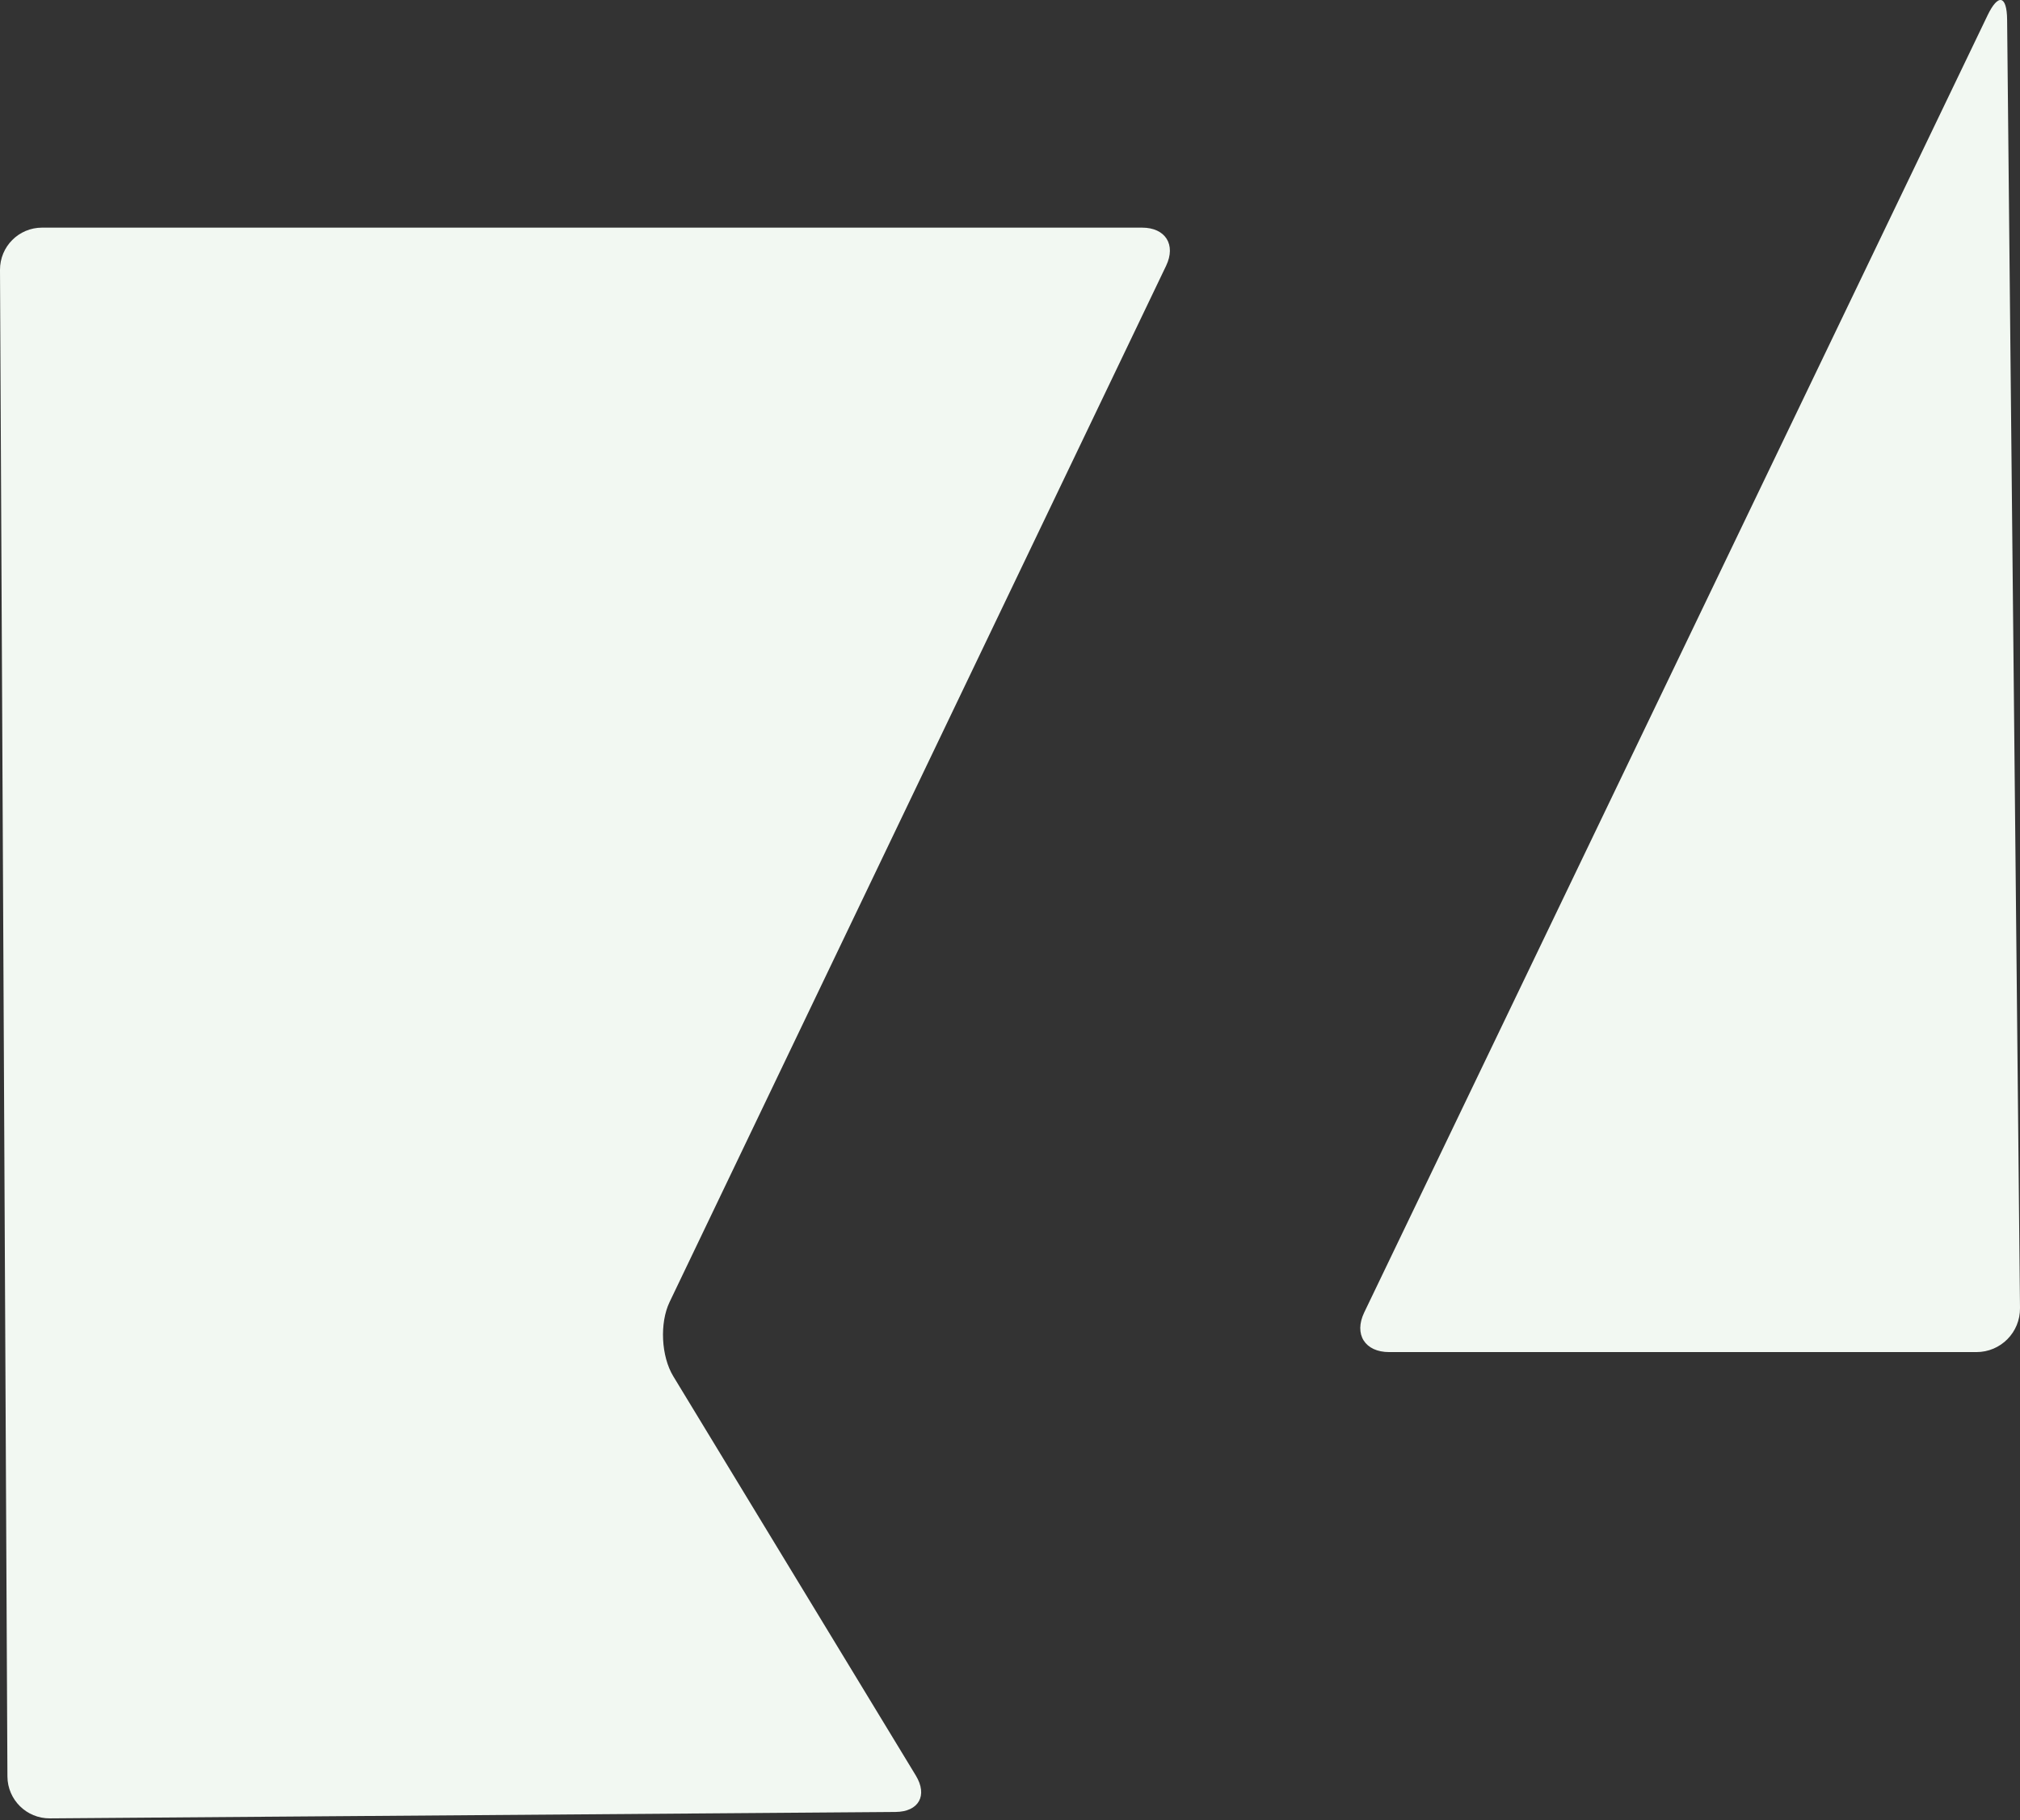
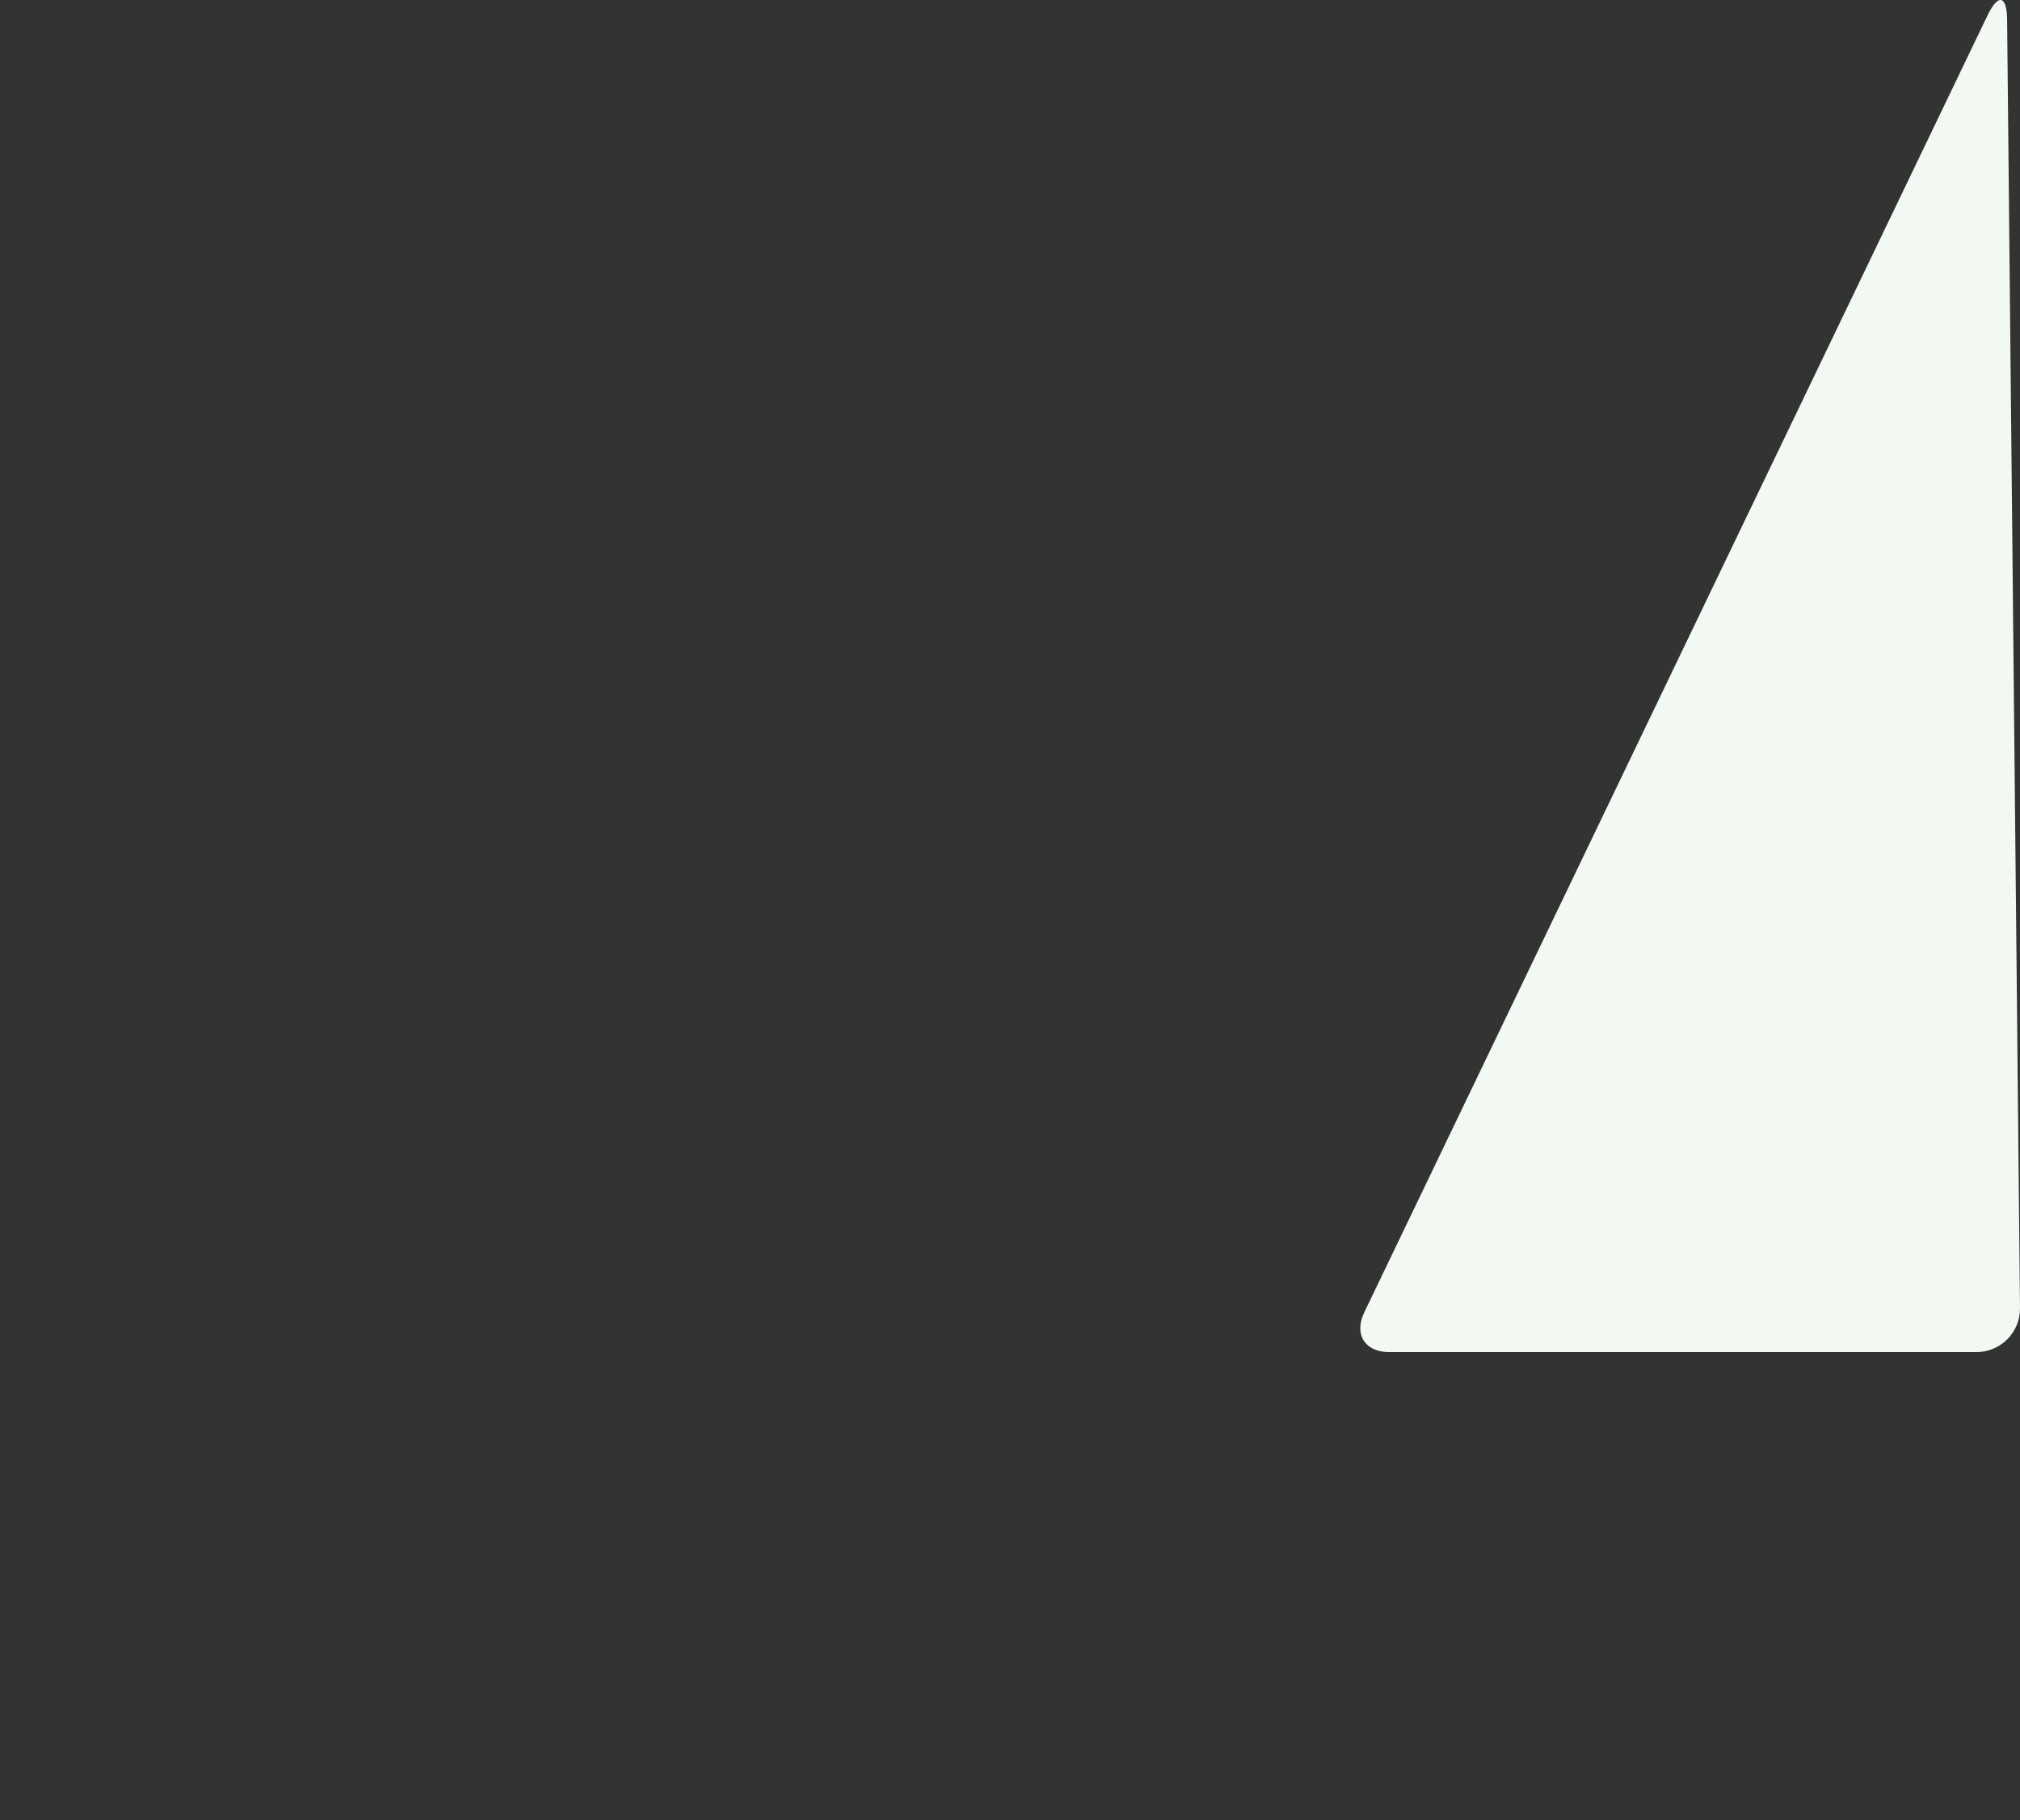
<svg xmlns="http://www.w3.org/2000/svg" id="Layer_1" data-name="Layer 1" viewBox="0 0 1998.88 1800.59">
  <rect x="0" y="0" width="1998.88" height="1800.59" fill="#333333" stroke="none" />
  <defs>
    <style>      .cls-1 {        fill: #f2f8f2;      }      .cls-2 {        fill: none;      }    </style>
  </defs>
  <path class="cls-1" d="m1986.13,19.39c-.24-24.07-8.89-25.99-19.31-4.3l-616.84,1283.3c-10.43,21.69.63,39.28,24.7,39.28h581.06c24.07,0,43.38-19.51,43.14-43.58l-12.75-1274.71Z" />
-   <path class="cls-1" d="m0,267.05c-.11-23.11,18.52-41.84,41.63-41.84h1088.53c23.1,0,33.74,16.89,23.76,37.73l-491.32,1025.17c-9.99,20.84-8.36,53.74,3.64,73.48l239.99,394.98c12,19.75,2.99,35.9-20.11,36.07l-836.73,6.34c-23.1.17-41.93-18.41-42.04-41.52L0,267.05Z" />
-   <rect class="cls-2" x="16.47" width="1704.41" height="1800.59" />
</svg>